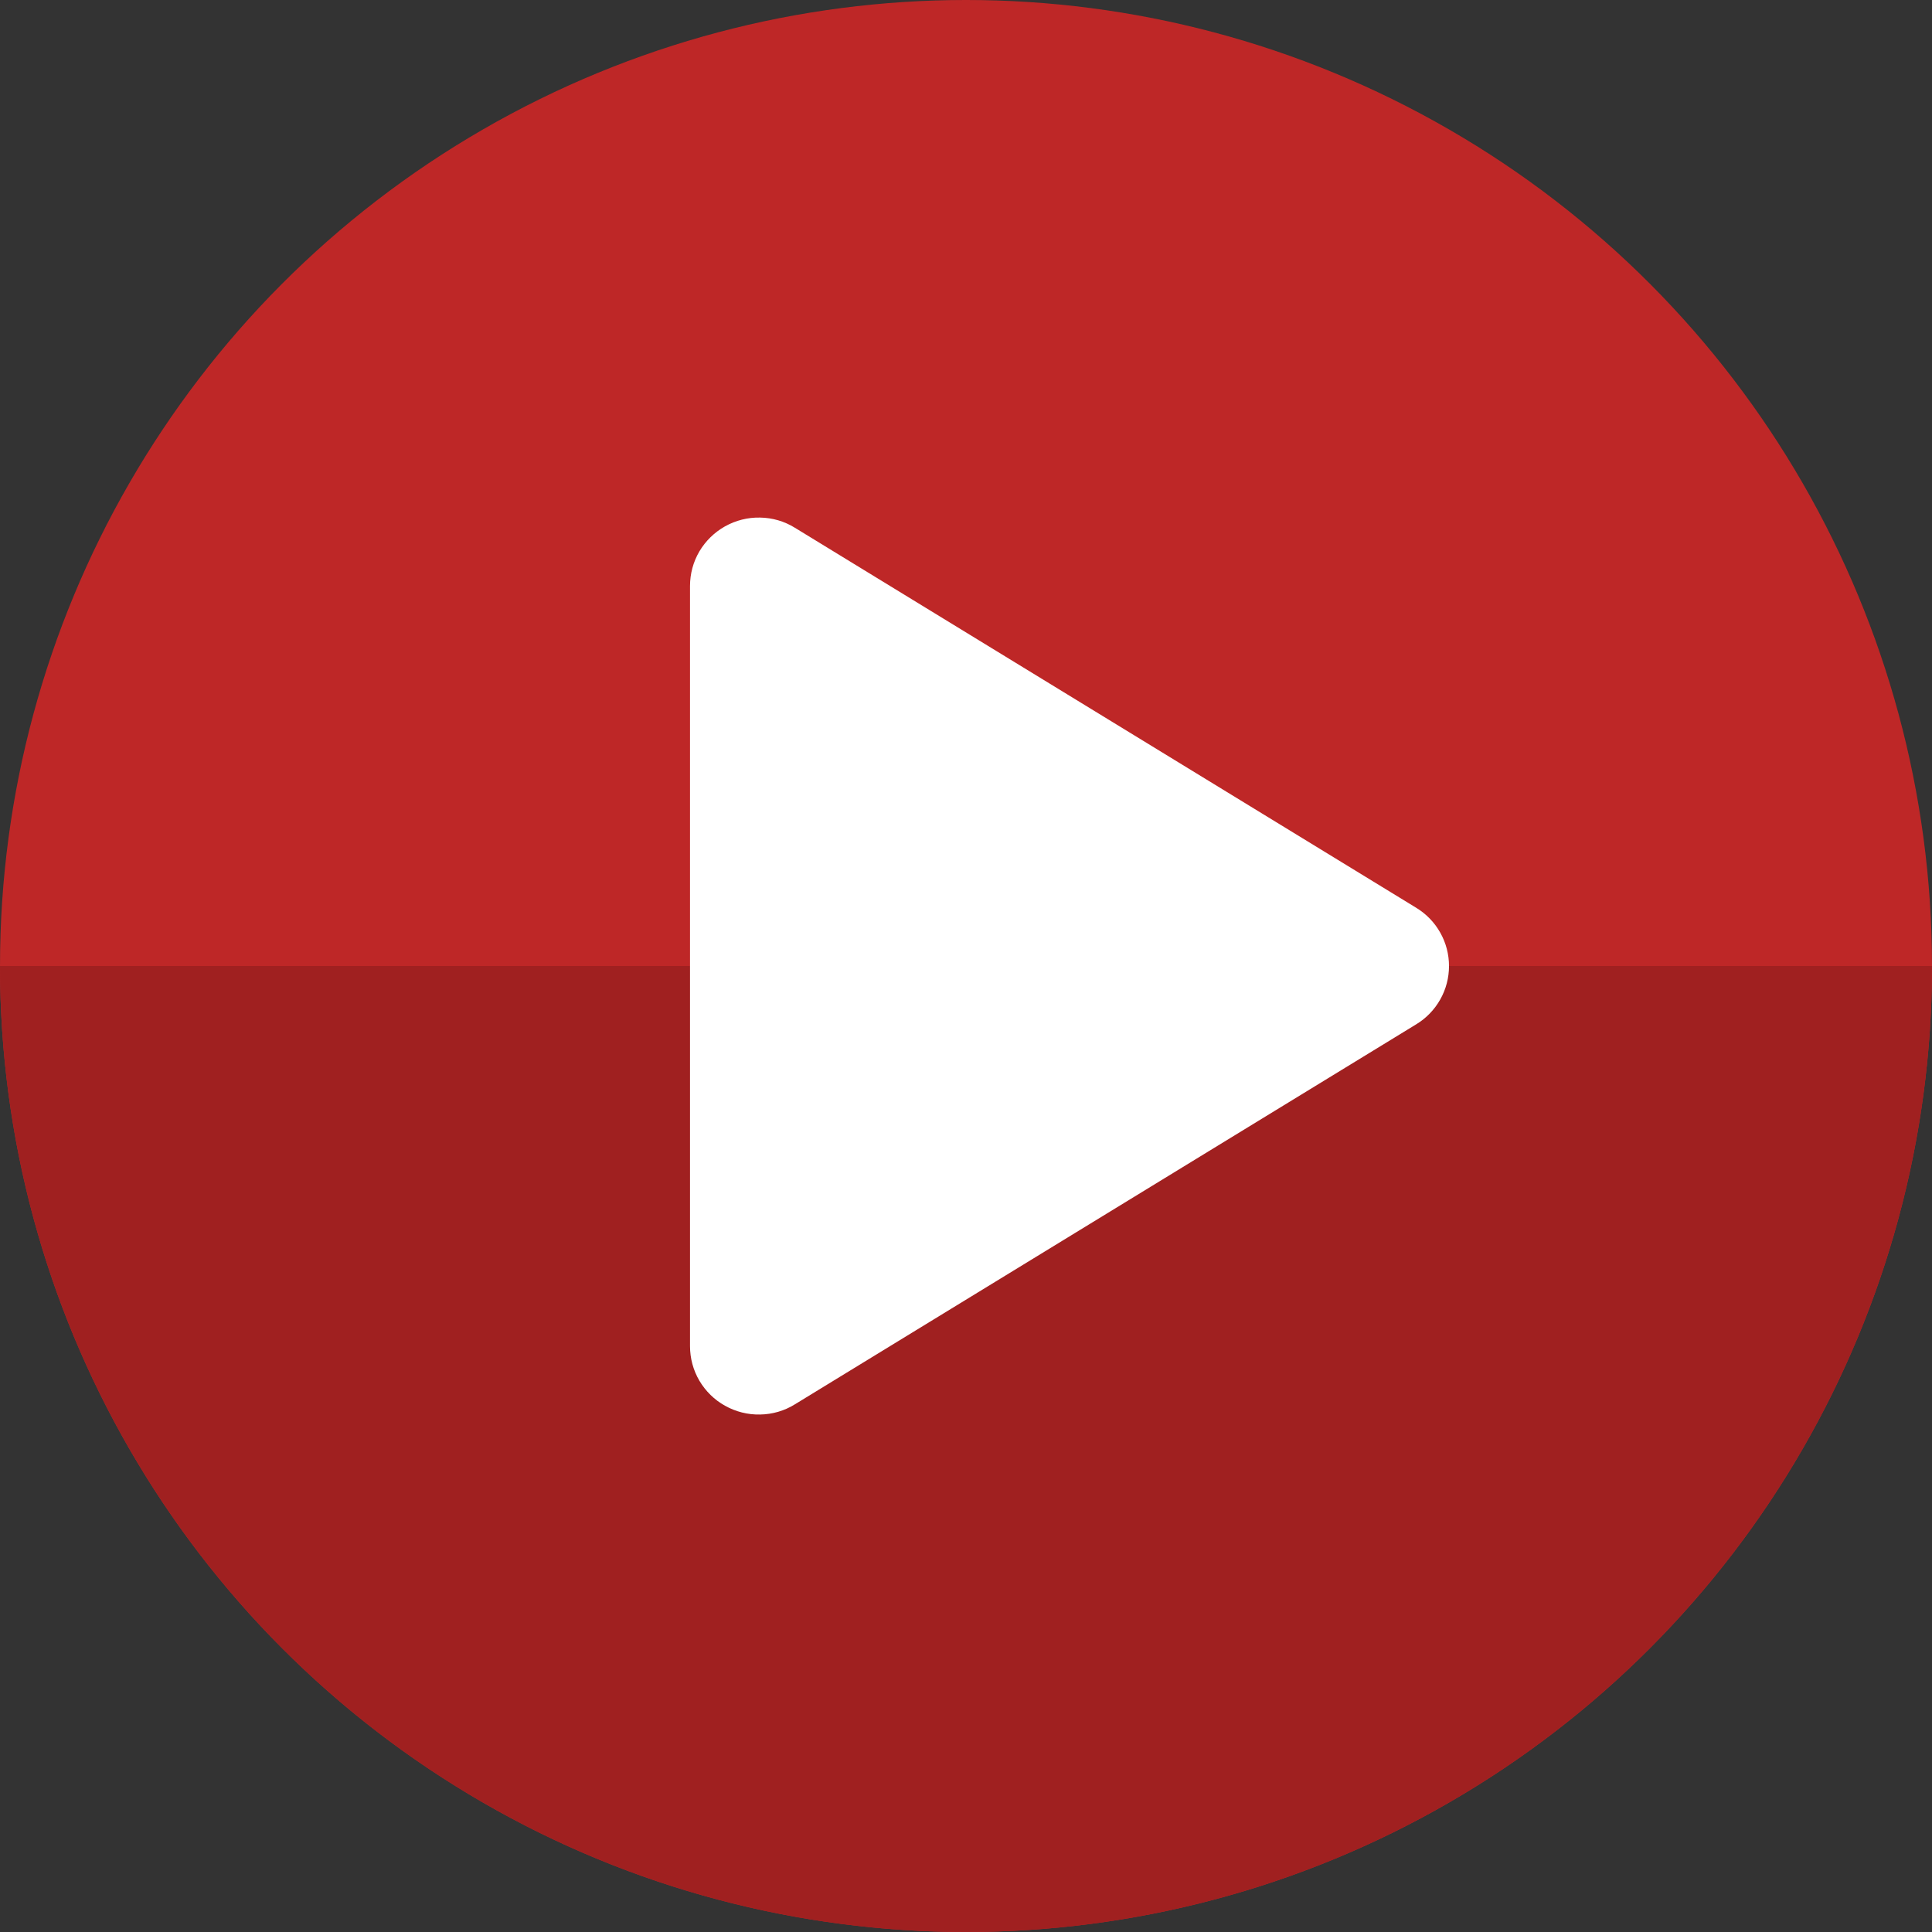
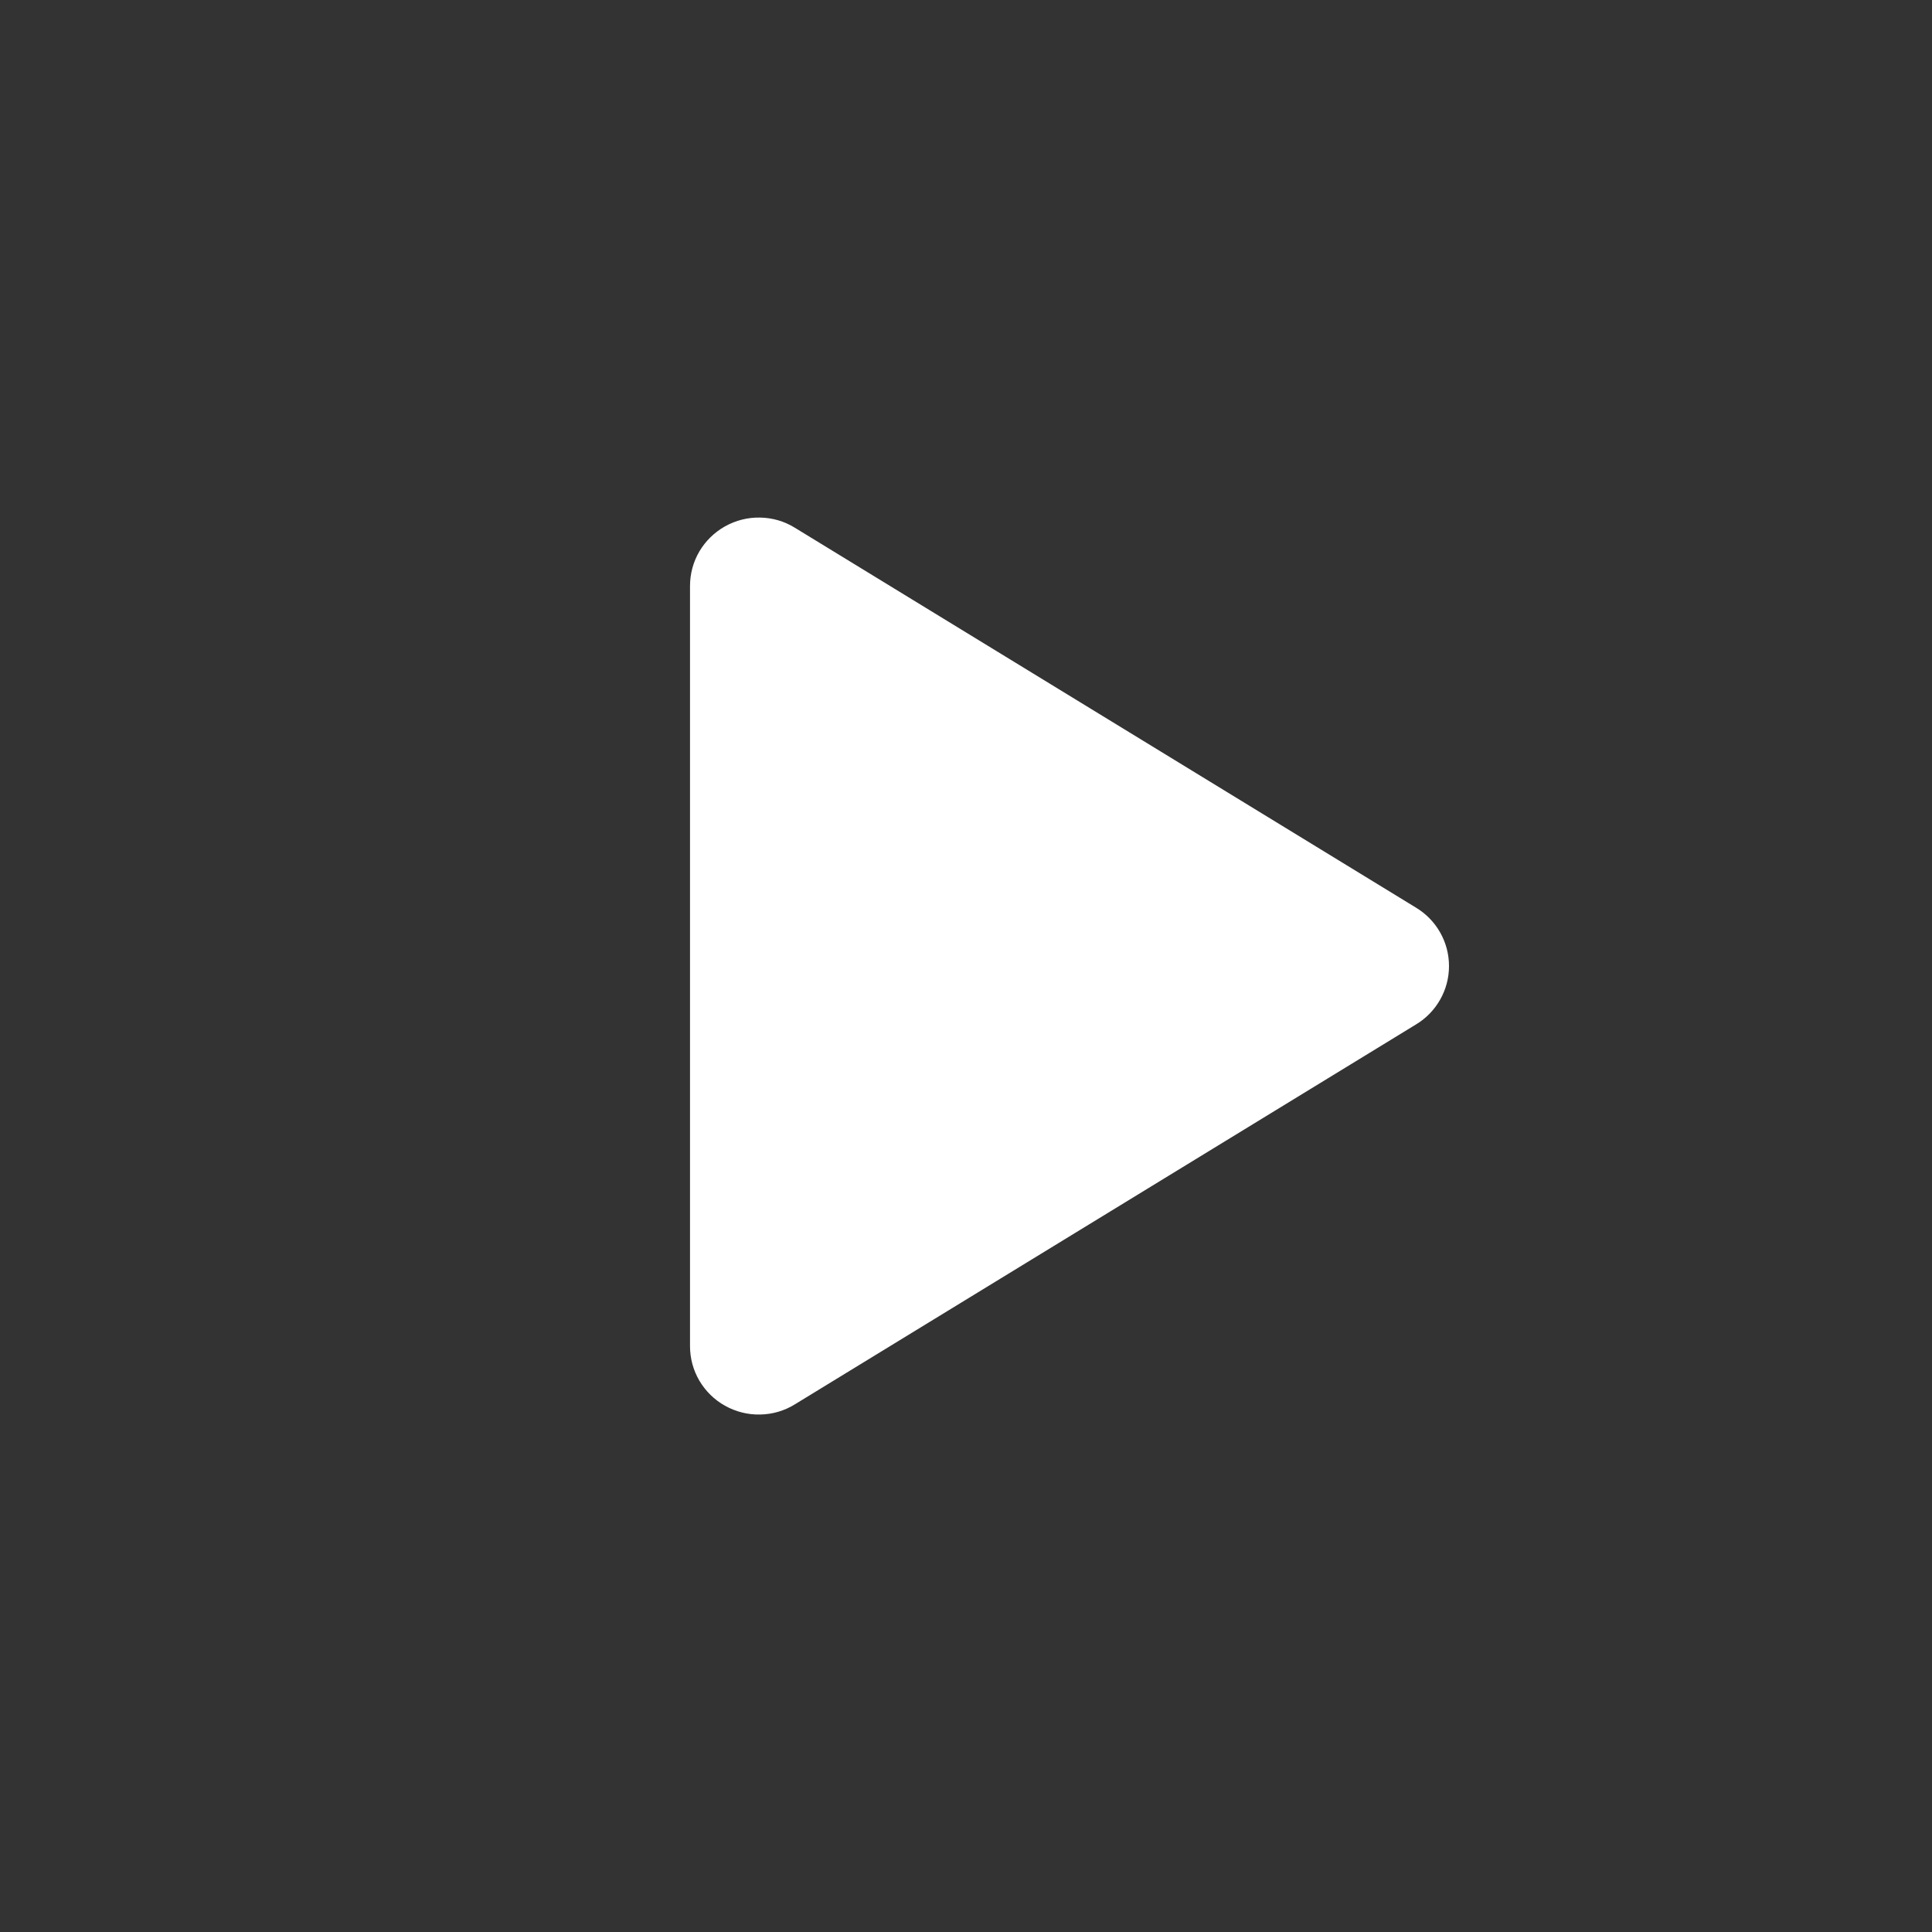
<svg xmlns="http://www.w3.org/2000/svg" width="20" height="20" viewBox="0 0 20 20" fill="none">
  <rect x="0" y="0" width="20" height="20" fill="#333333" stroke="none" />
-   <circle cx="10" cy="10" r="10" fill="#BE2727" />
-   <path d="M0 10C-1.14805e-07 11.313 0.259 12.614 0.761 13.827C1.264 15.04 2 16.142 2.929 17.071C3.858 18 4.96 18.736 6.173 19.239C7.386 19.741 8.687 20 10 20C11.313 20 12.614 19.741 13.827 19.239C15.04 18.736 16.142 18 17.071 17.071C18 16.142 18.736 15.04 19.239 13.827C19.741 12.614 20 11.313 20 10H10L0 10Z" fill="#A02020" />
  <path d="M15 10.001C15 10.122 14.969 10.241 14.909 10.347C14.85 10.452 14.764 10.541 14.66 10.604L8.228 14.538C8.12 14.605 7.996 14.641 7.869 14.643C7.741 14.646 7.616 14.614 7.505 14.552C7.395 14.491 7.304 14.401 7.24 14.293C7.176 14.184 7.143 14.061 7.143 13.935V6.066C7.143 5.94 7.176 5.817 7.24 5.708C7.304 5.6 7.395 5.511 7.505 5.449C7.616 5.387 7.741 5.355 7.869 5.358C7.996 5.36 8.12 5.396 8.228 5.463L14.66 9.397C14.764 9.46 14.85 9.549 14.909 9.654C14.969 9.76 15 9.879 15 10.001Z" fill="white" />
</svg>